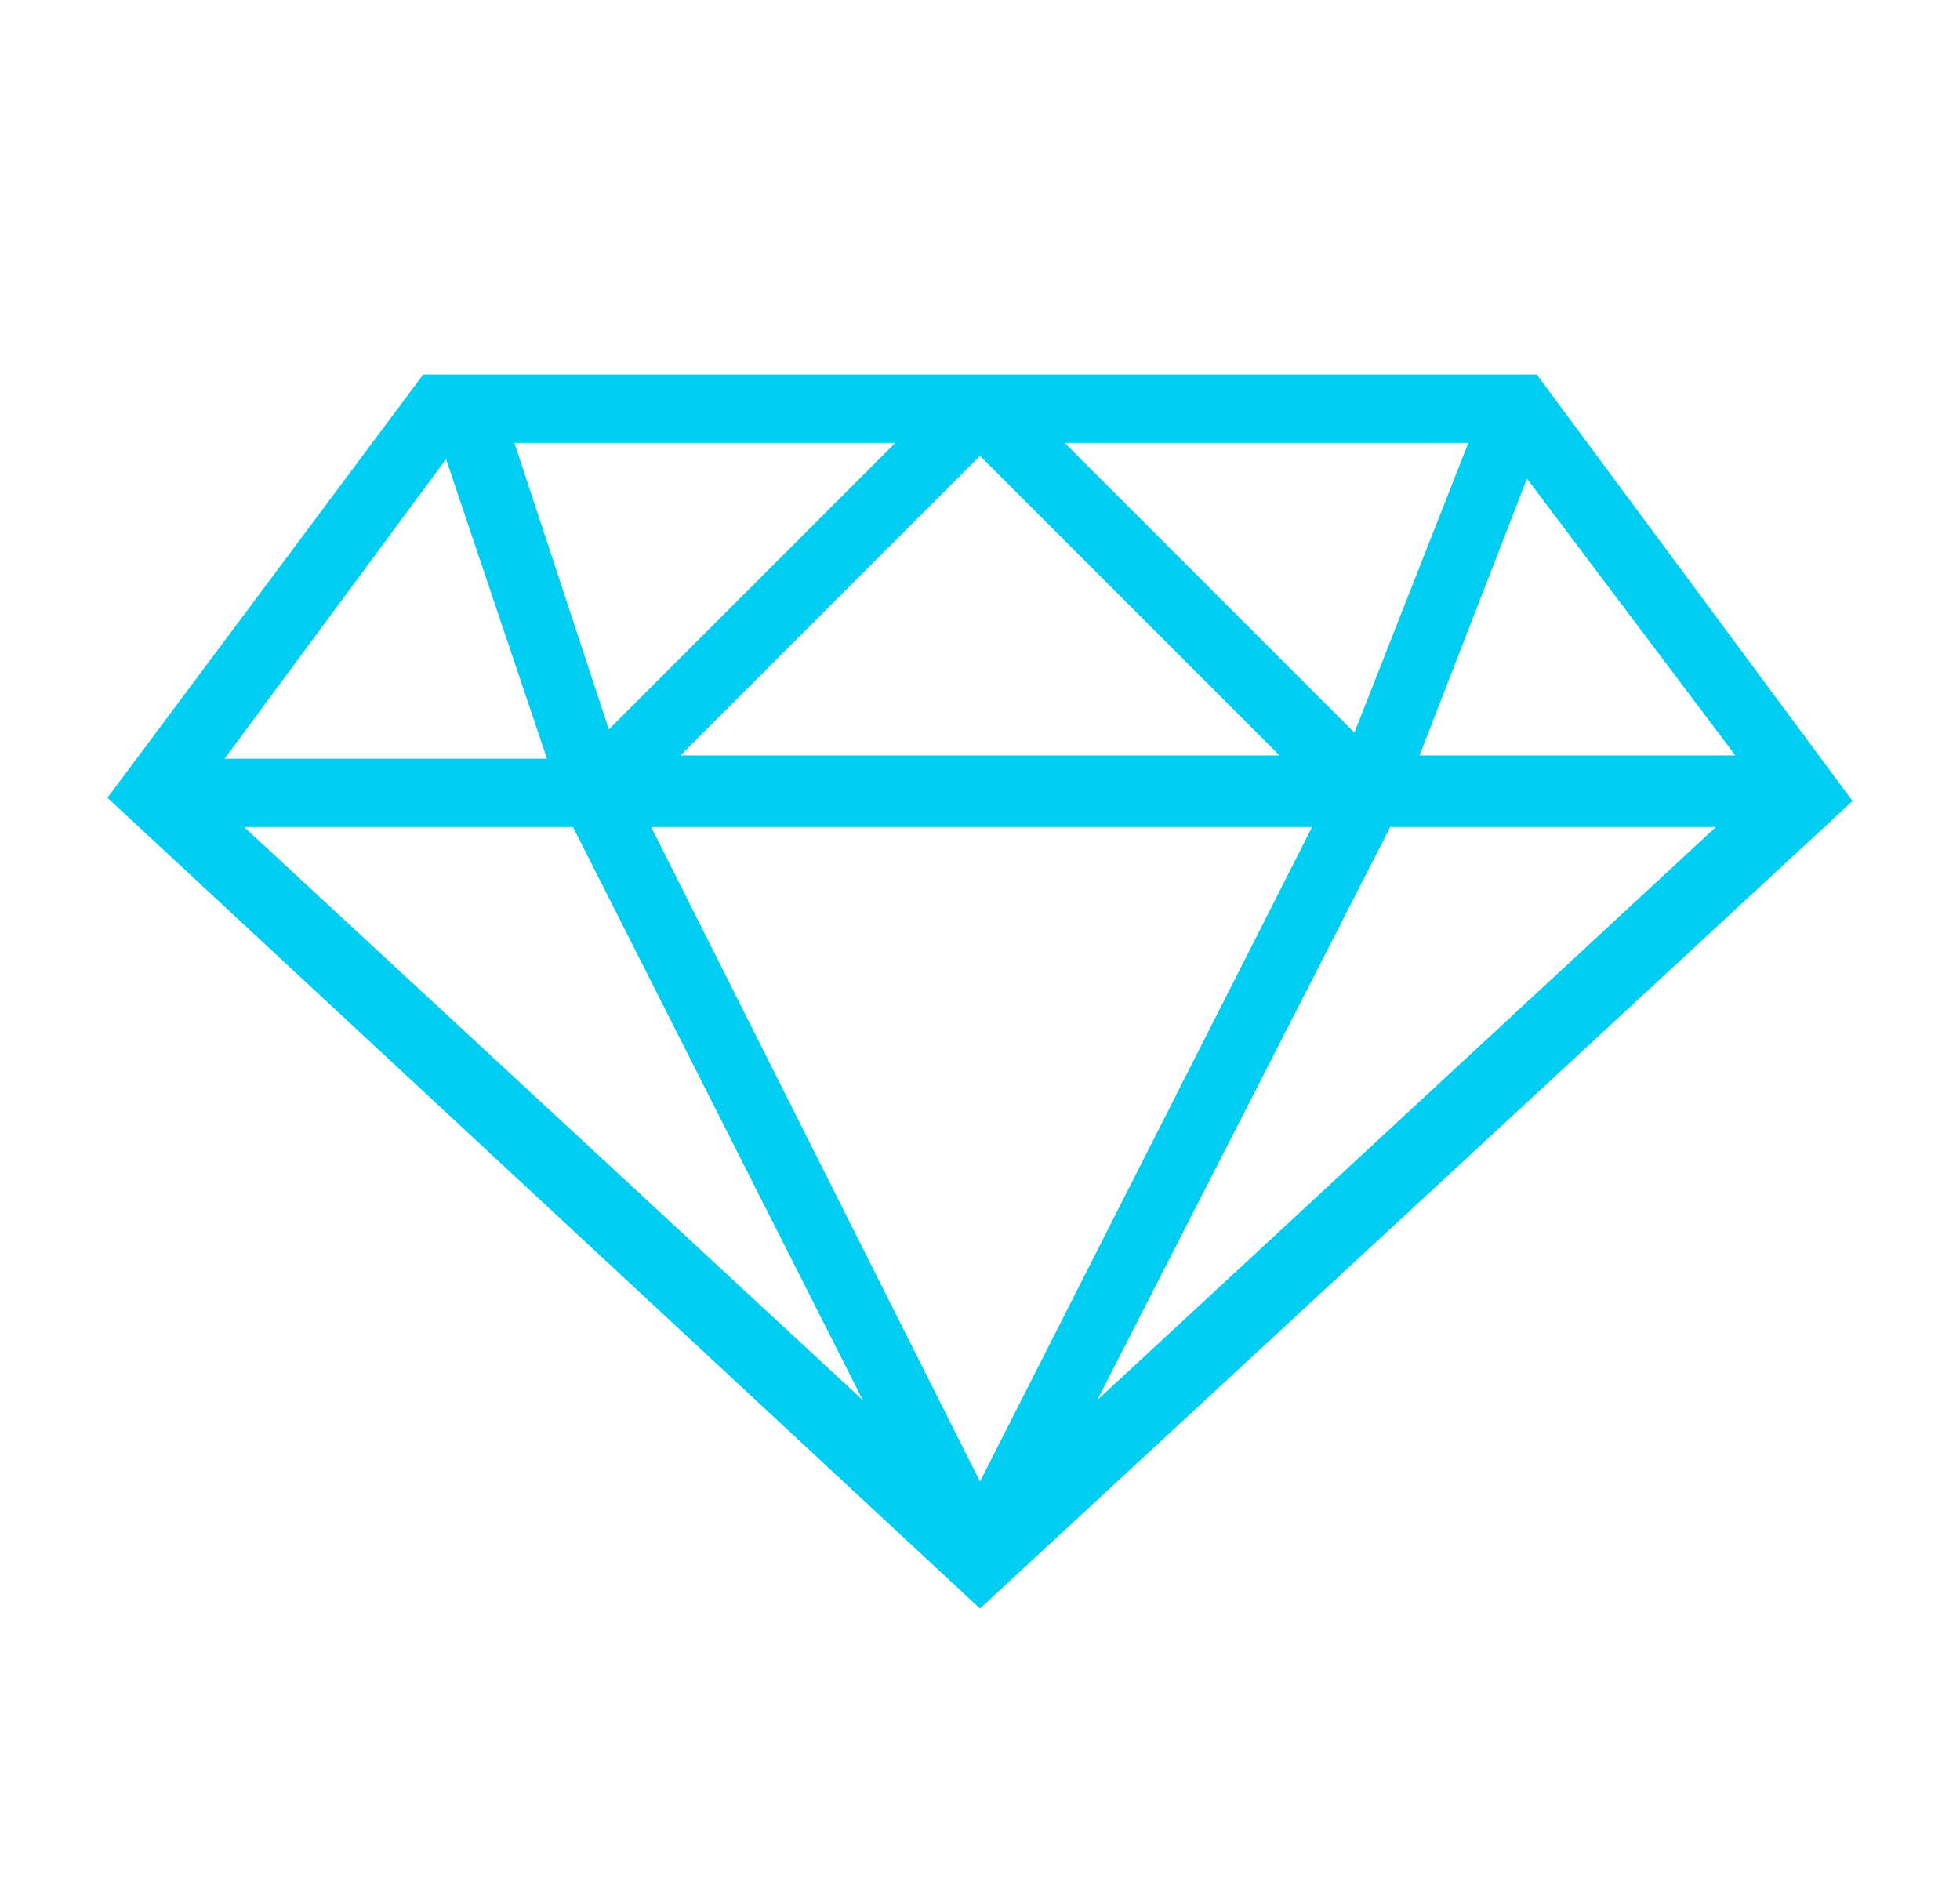
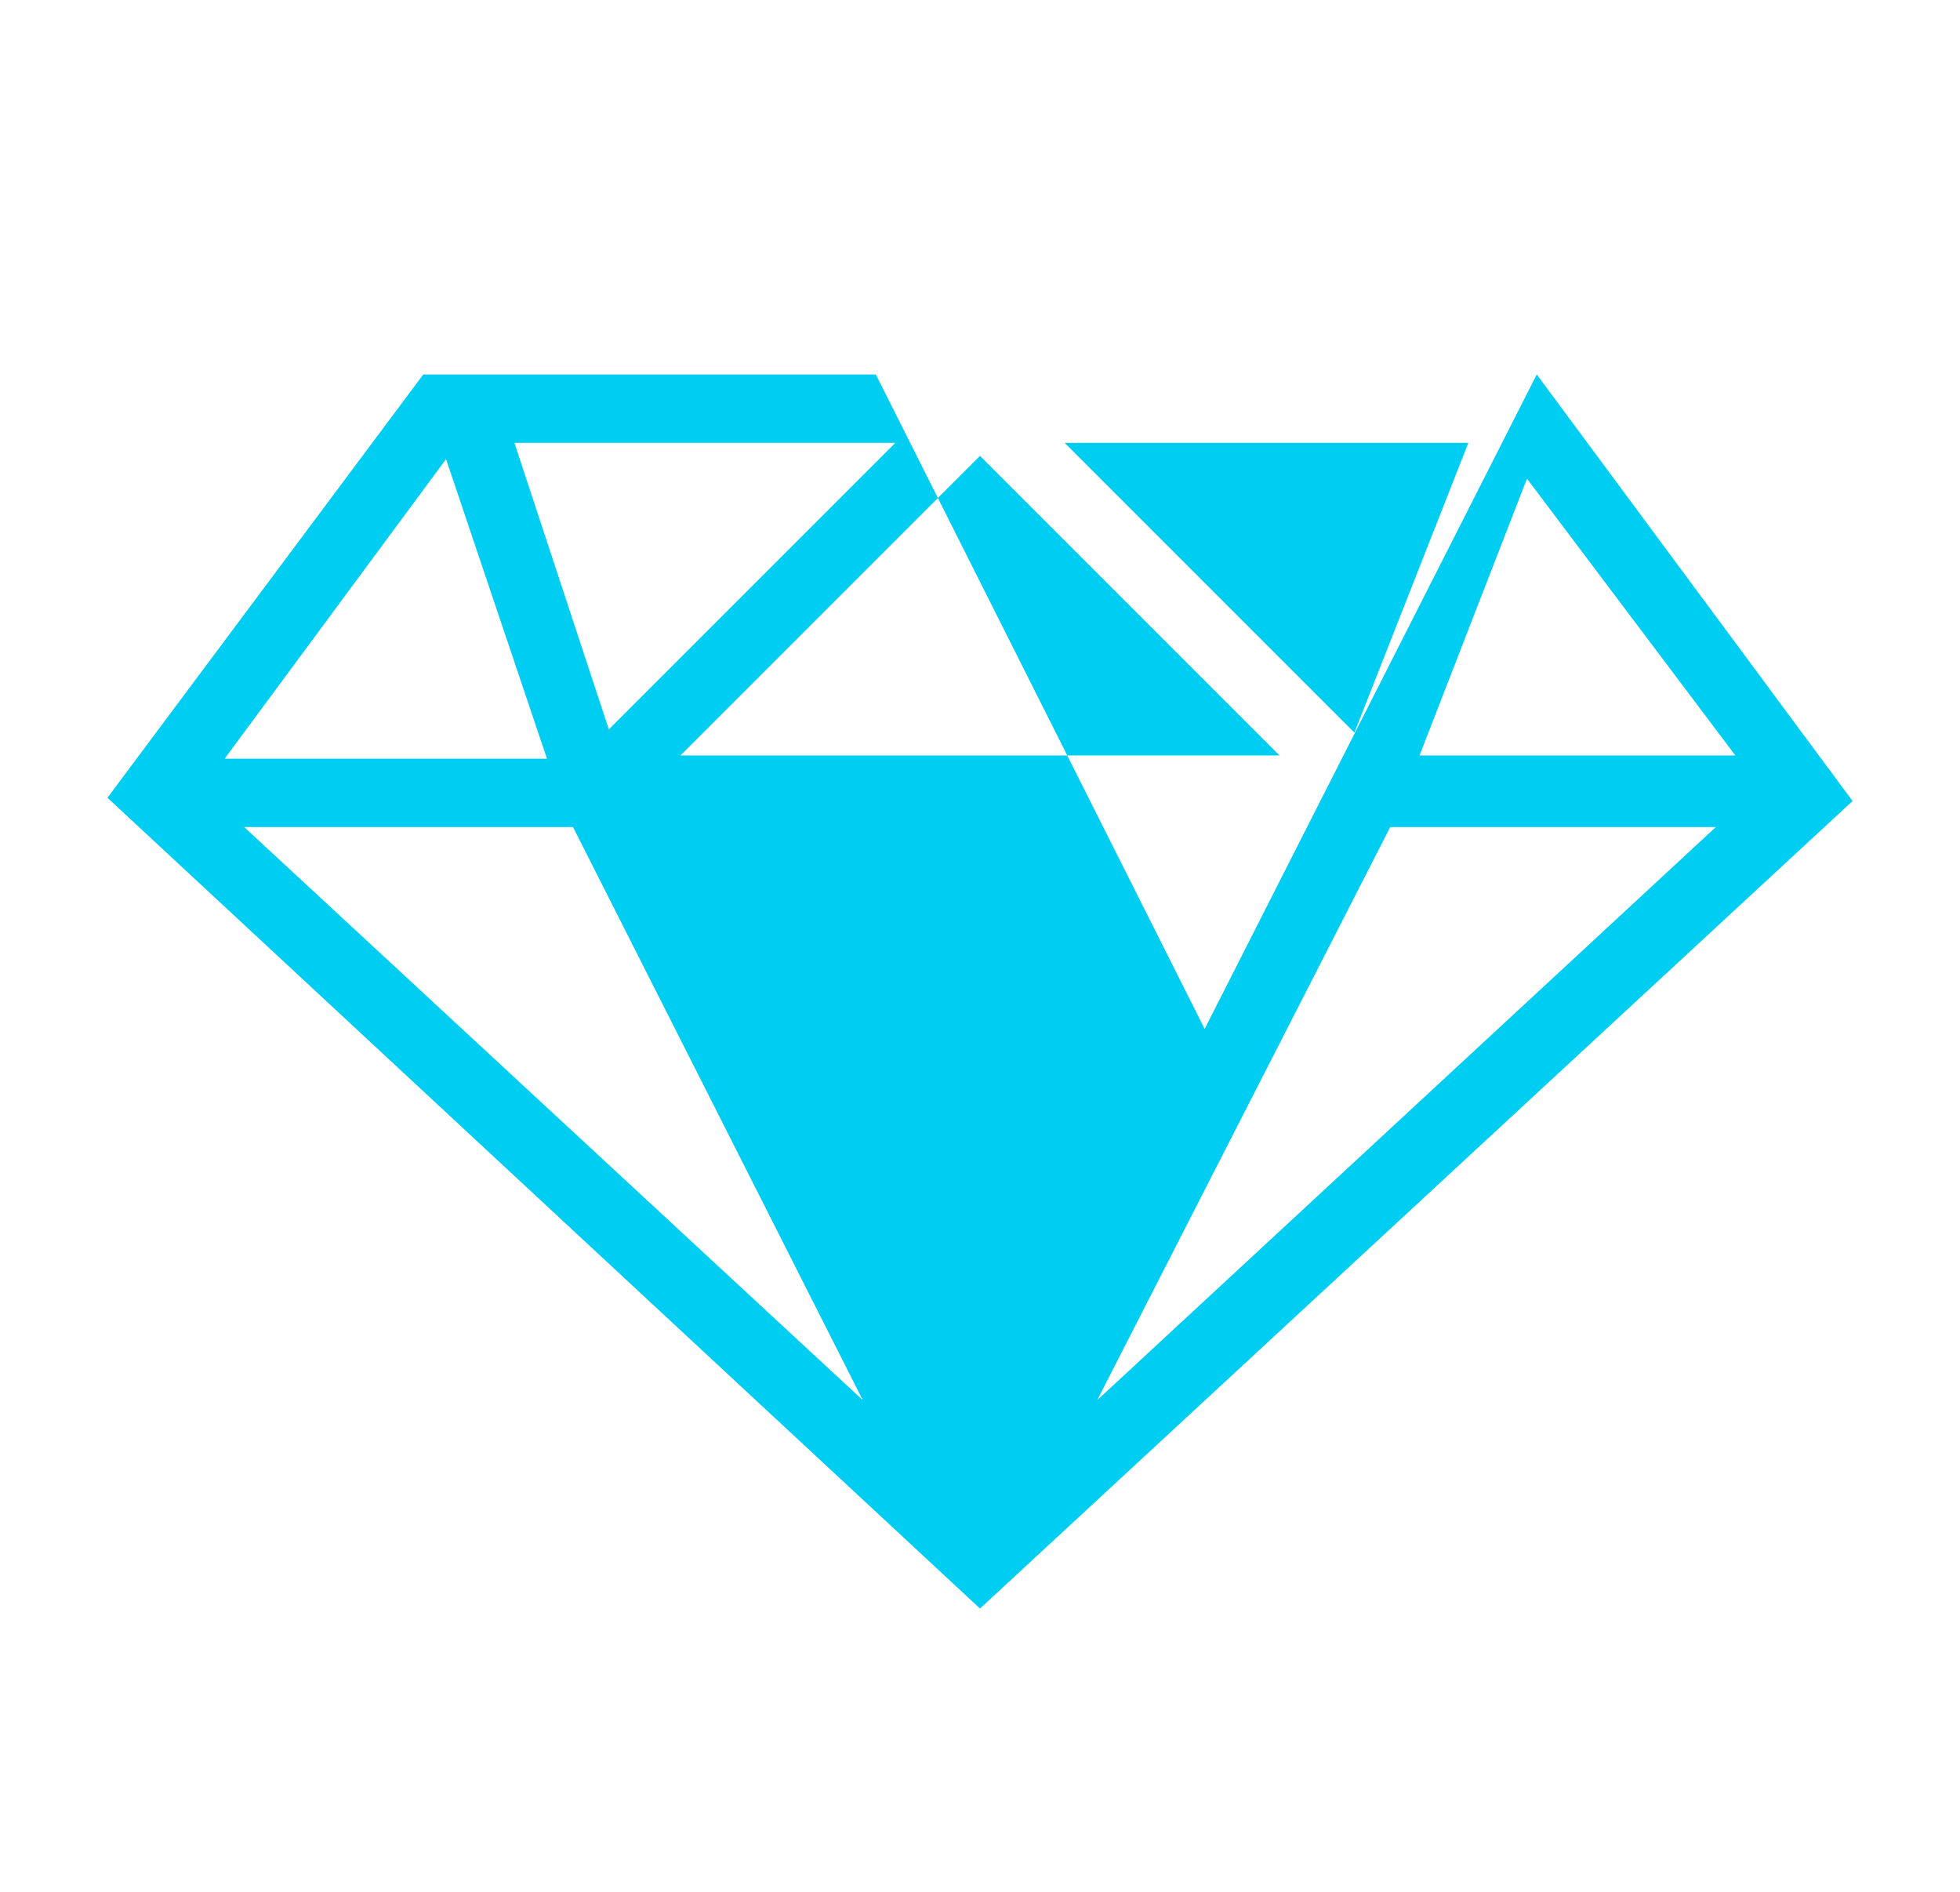
<svg xmlns="http://www.w3.org/2000/svg" version="1.1" id="Layer_1" x="0px" y="0px" width="60.2px" height="58.1px" viewBox="-419 171.9 60.2 58.1" enable-background="new -419 171.9 60.2 58.1" xml:space="preserve">
  <g>
-     <path fill="#00CDF2" d="M-371.8,183.4H-406l-9.7,13l26.8,24.9l26.8-24.8L-371.8,183.4z M-378.7,197.3l-10.2,20.1l-10.1-20.1H-378.7   z M-398.1,195.1l9.2-9.2l9.2,9.2H-398.1z M-386.3,185.5h12.4l-3.5,8.9L-386.3,185.5z M-400.3,194.3l-2.9-8.8h11.7L-400.3,194.3z    M-401.4,197.3l8.9,17.6l-19-17.6H-401.4z M-376.3,197.3h10l-19,17.6L-376.3,197.3z M-375.4,195.1l3.3-8.5l6.4,8.5H-375.4z    M-405.3,186l3.1,9.2h-9.9L-405.3,186z M-405.3,186" />
+     <path fill="#00CDF2" d="M-371.8,183.4H-406l-9.7,13l26.8,24.9l26.8-24.8L-371.8,183.4z l-10.2,20.1l-10.1-20.1H-378.7   z M-398.1,195.1l9.2-9.2l9.2,9.2H-398.1z M-386.3,185.5h12.4l-3.5,8.9L-386.3,185.5z M-400.3,194.3l-2.9-8.8h11.7L-400.3,194.3z    M-401.4,197.3l8.9,17.6l-19-17.6H-401.4z M-376.3,197.3h10l-19,17.6L-376.3,197.3z M-375.4,195.1l3.3-8.5l6.4,8.5H-375.4z    M-405.3,186l3.1,9.2h-9.9L-405.3,186z M-405.3,186" />
  </g>
</svg>